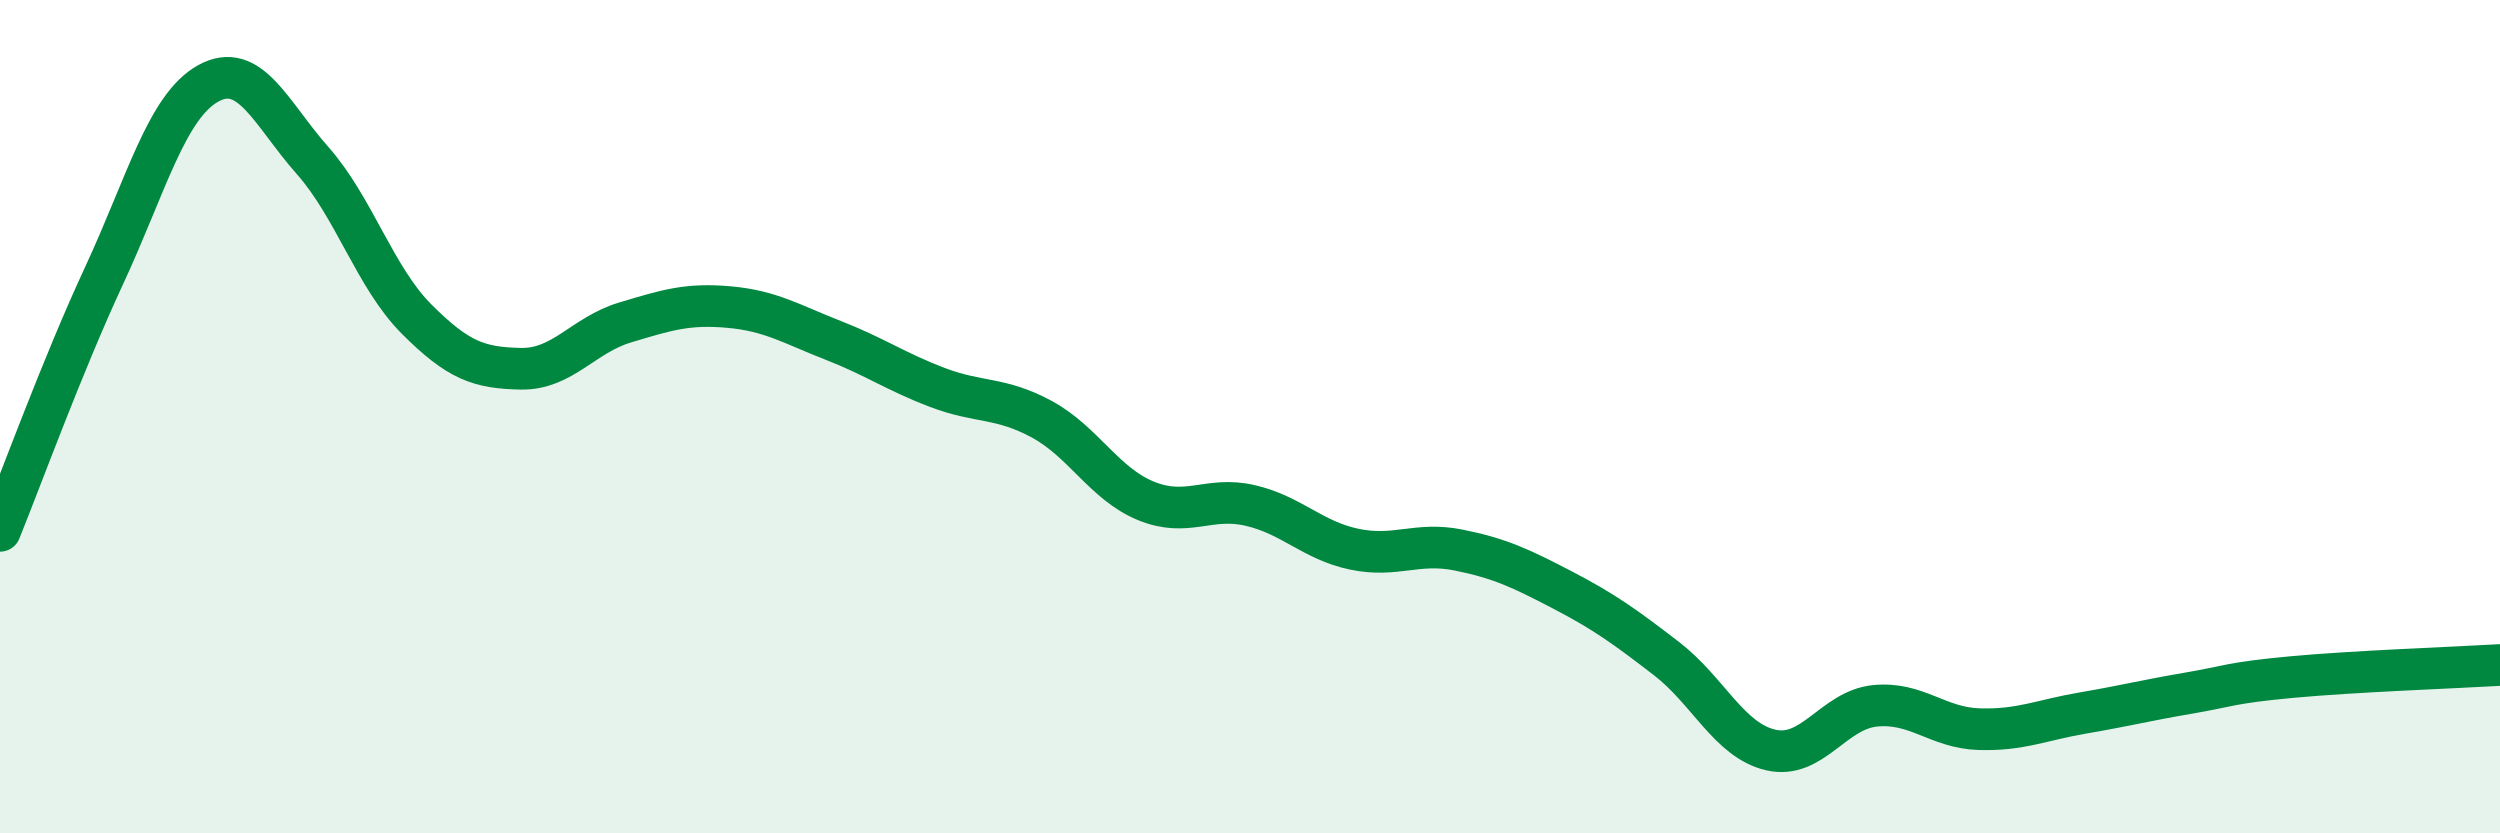
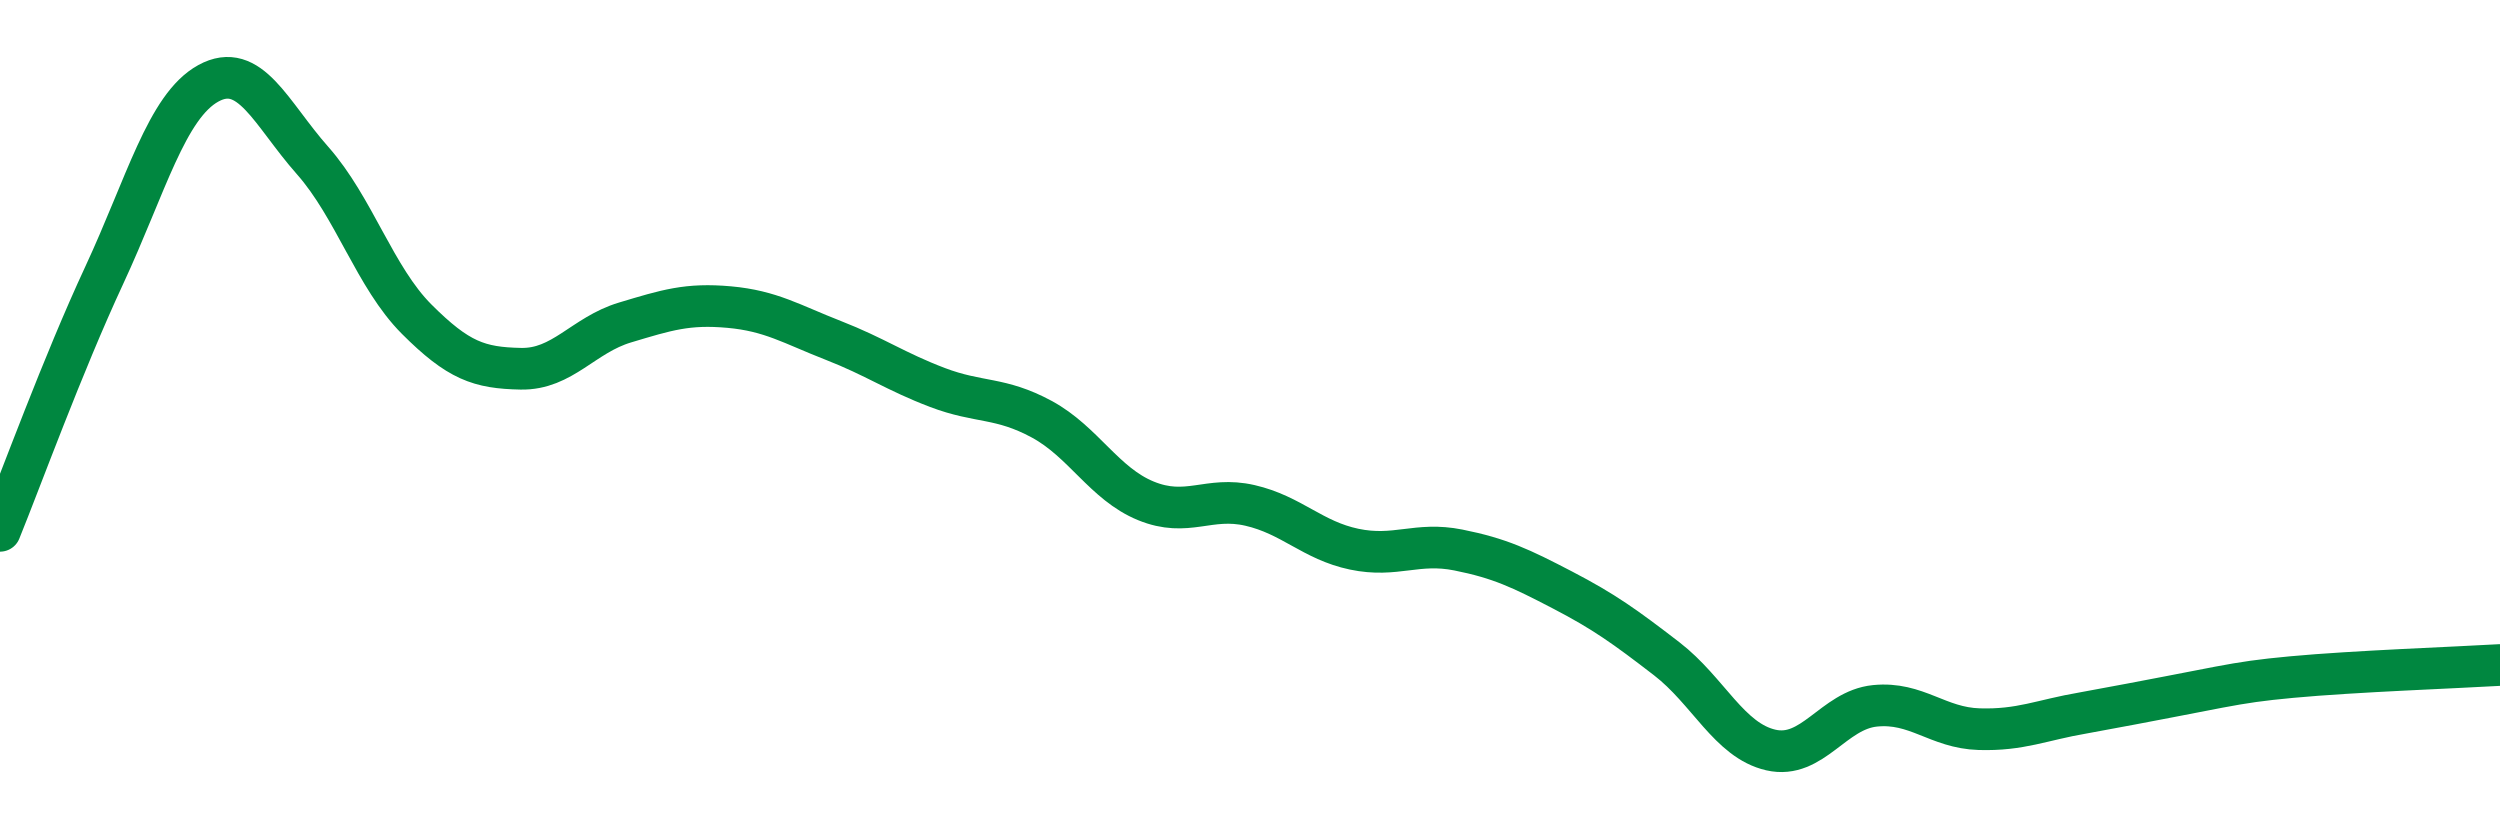
<svg xmlns="http://www.w3.org/2000/svg" width="60" height="20" viewBox="0 0 60 20">
-   <path d="M 0,12.74 C 0.5,11.51 1.5,8.76 2.5,6.61 C 3.5,4.46 4,2.55 5,2 C 6,1.45 6.5,2.72 7.5,3.85 C 8.5,4.98 9,6.66 10,7.66 C 11,8.66 11.5,8.83 12.5,8.85 C 13.5,8.87 14,8.04 15,7.74 C 16,7.44 16.5,7.28 17.5,7.37 C 18.5,7.46 19,7.78 20,8.17 C 21,8.56 21.5,8.92 22.5,9.3 C 23.5,9.68 24,9.52 25,10.06 C 26,10.6 26.5,11.61 27.5,12.02 C 28.5,12.43 29,11.9 30,12.13 C 31,12.36 31.5,12.97 32.5,13.18 C 33.5,13.39 34,13 35,13.2 C 36,13.4 36.5,13.64 37.5,14.16 C 38.5,14.68 39,15.04 40,15.81 C 41,16.58 41.5,17.77 42.5,18 C 43.5,18.23 44,17.04 45,16.94 C 46,16.84 46.5,17.47 47.5,17.5 C 48.5,17.53 49,17.28 50,17.11 C 51,16.94 51.5,16.81 52.5,16.64 C 53.5,16.47 53.5,16.39 55,16.25 C 56.5,16.11 59,16.02 60,15.96L60 20L0 20Z" fill="#008740" opacity="0.1" stroke-linecap="round" stroke-linejoin="round" />
-   <path d="M 0,12.74 C 0.5,11.51 1.5,8.76 2.5,6.61 C 3.5,4.46 4,2.55 5,2 C 6,1.45 6.5,2.72 7.5,3.85 C 8.5,4.98 9,6.66 10,7.66 C 11,8.66 11.5,8.83 12.5,8.85 C 13.5,8.87 14,8.04 15,7.74 C 16,7.44 16.5,7.28 17.5,7.37 C 18.5,7.46 19,7.78 20,8.17 C 21,8.56 21.5,8.92 22.5,9.3 C 23.5,9.68 24,9.52 25,10.06 C 26,10.6 26.5,11.61 27.5,12.02 C 28.5,12.43 29,11.9 30,12.13 C 31,12.36 31.5,12.97 32.5,13.18 C 33.5,13.39 34,13 35,13.2 C 36,13.4 36.5,13.64 37.5,14.16 C 38.5,14.68 39,15.04 40,15.81 C 41,16.58 41.5,17.77 42.5,18 C 43.5,18.23 44,17.04 45,16.94 C 46,16.84 46.5,17.47 47.5,17.5 C 48.5,17.53 49,17.28 50,17.11 C 51,16.94 51.5,16.81 52.5,16.64 C 53.5,16.47 53.5,16.39 55,16.25 C 56.5,16.11 59,16.02 60,15.96" stroke="#008740" stroke-width="1" fill="none" stroke-linecap="round" stroke-linejoin="round" />
+   <path d="M 0,12.74 C 0.5,11.51 1.5,8.76 2.5,6.61 C 3.5,4.46 4,2.55 5,2 C 6,1.45 6.5,2.72 7.5,3.85 C 8.5,4.98 9,6.66 10,7.66 C 11,8.66 11.5,8.83 12.5,8.85 C 13.5,8.87 14,8.04 15,7.74 C 16,7.44 16.5,7.28 17.5,7.37 C 18.5,7.46 19,7.78 20,8.17 C 21,8.56 21.5,8.92 22.5,9.3 C 23.5,9.68 24,9.52 25,10.06 C 26,10.6 26.5,11.61 27.5,12.02 C 28.5,12.43 29,11.9 30,12.13 C 31,12.36 31.5,12.97 32.5,13.18 C 33.5,13.39 34,13 35,13.2 C 36,13.4 36.5,13.64 37.5,14.16 C 38.5,14.68 39,15.04 40,15.81 C 41,16.58 41.5,17.77 42.5,18 C 43.5,18.23 44,17.04 45,16.94 C 46,16.84 46.5,17.47 47.5,17.5 C 48.5,17.53 49,17.28 50,17.11 C 53.5,16.47 53.5,16.39 55,16.25 C 56.5,16.11 59,16.02 60,15.96" stroke="#008740" stroke-width="1" fill="none" stroke-linecap="round" stroke-linejoin="round" />
</svg>